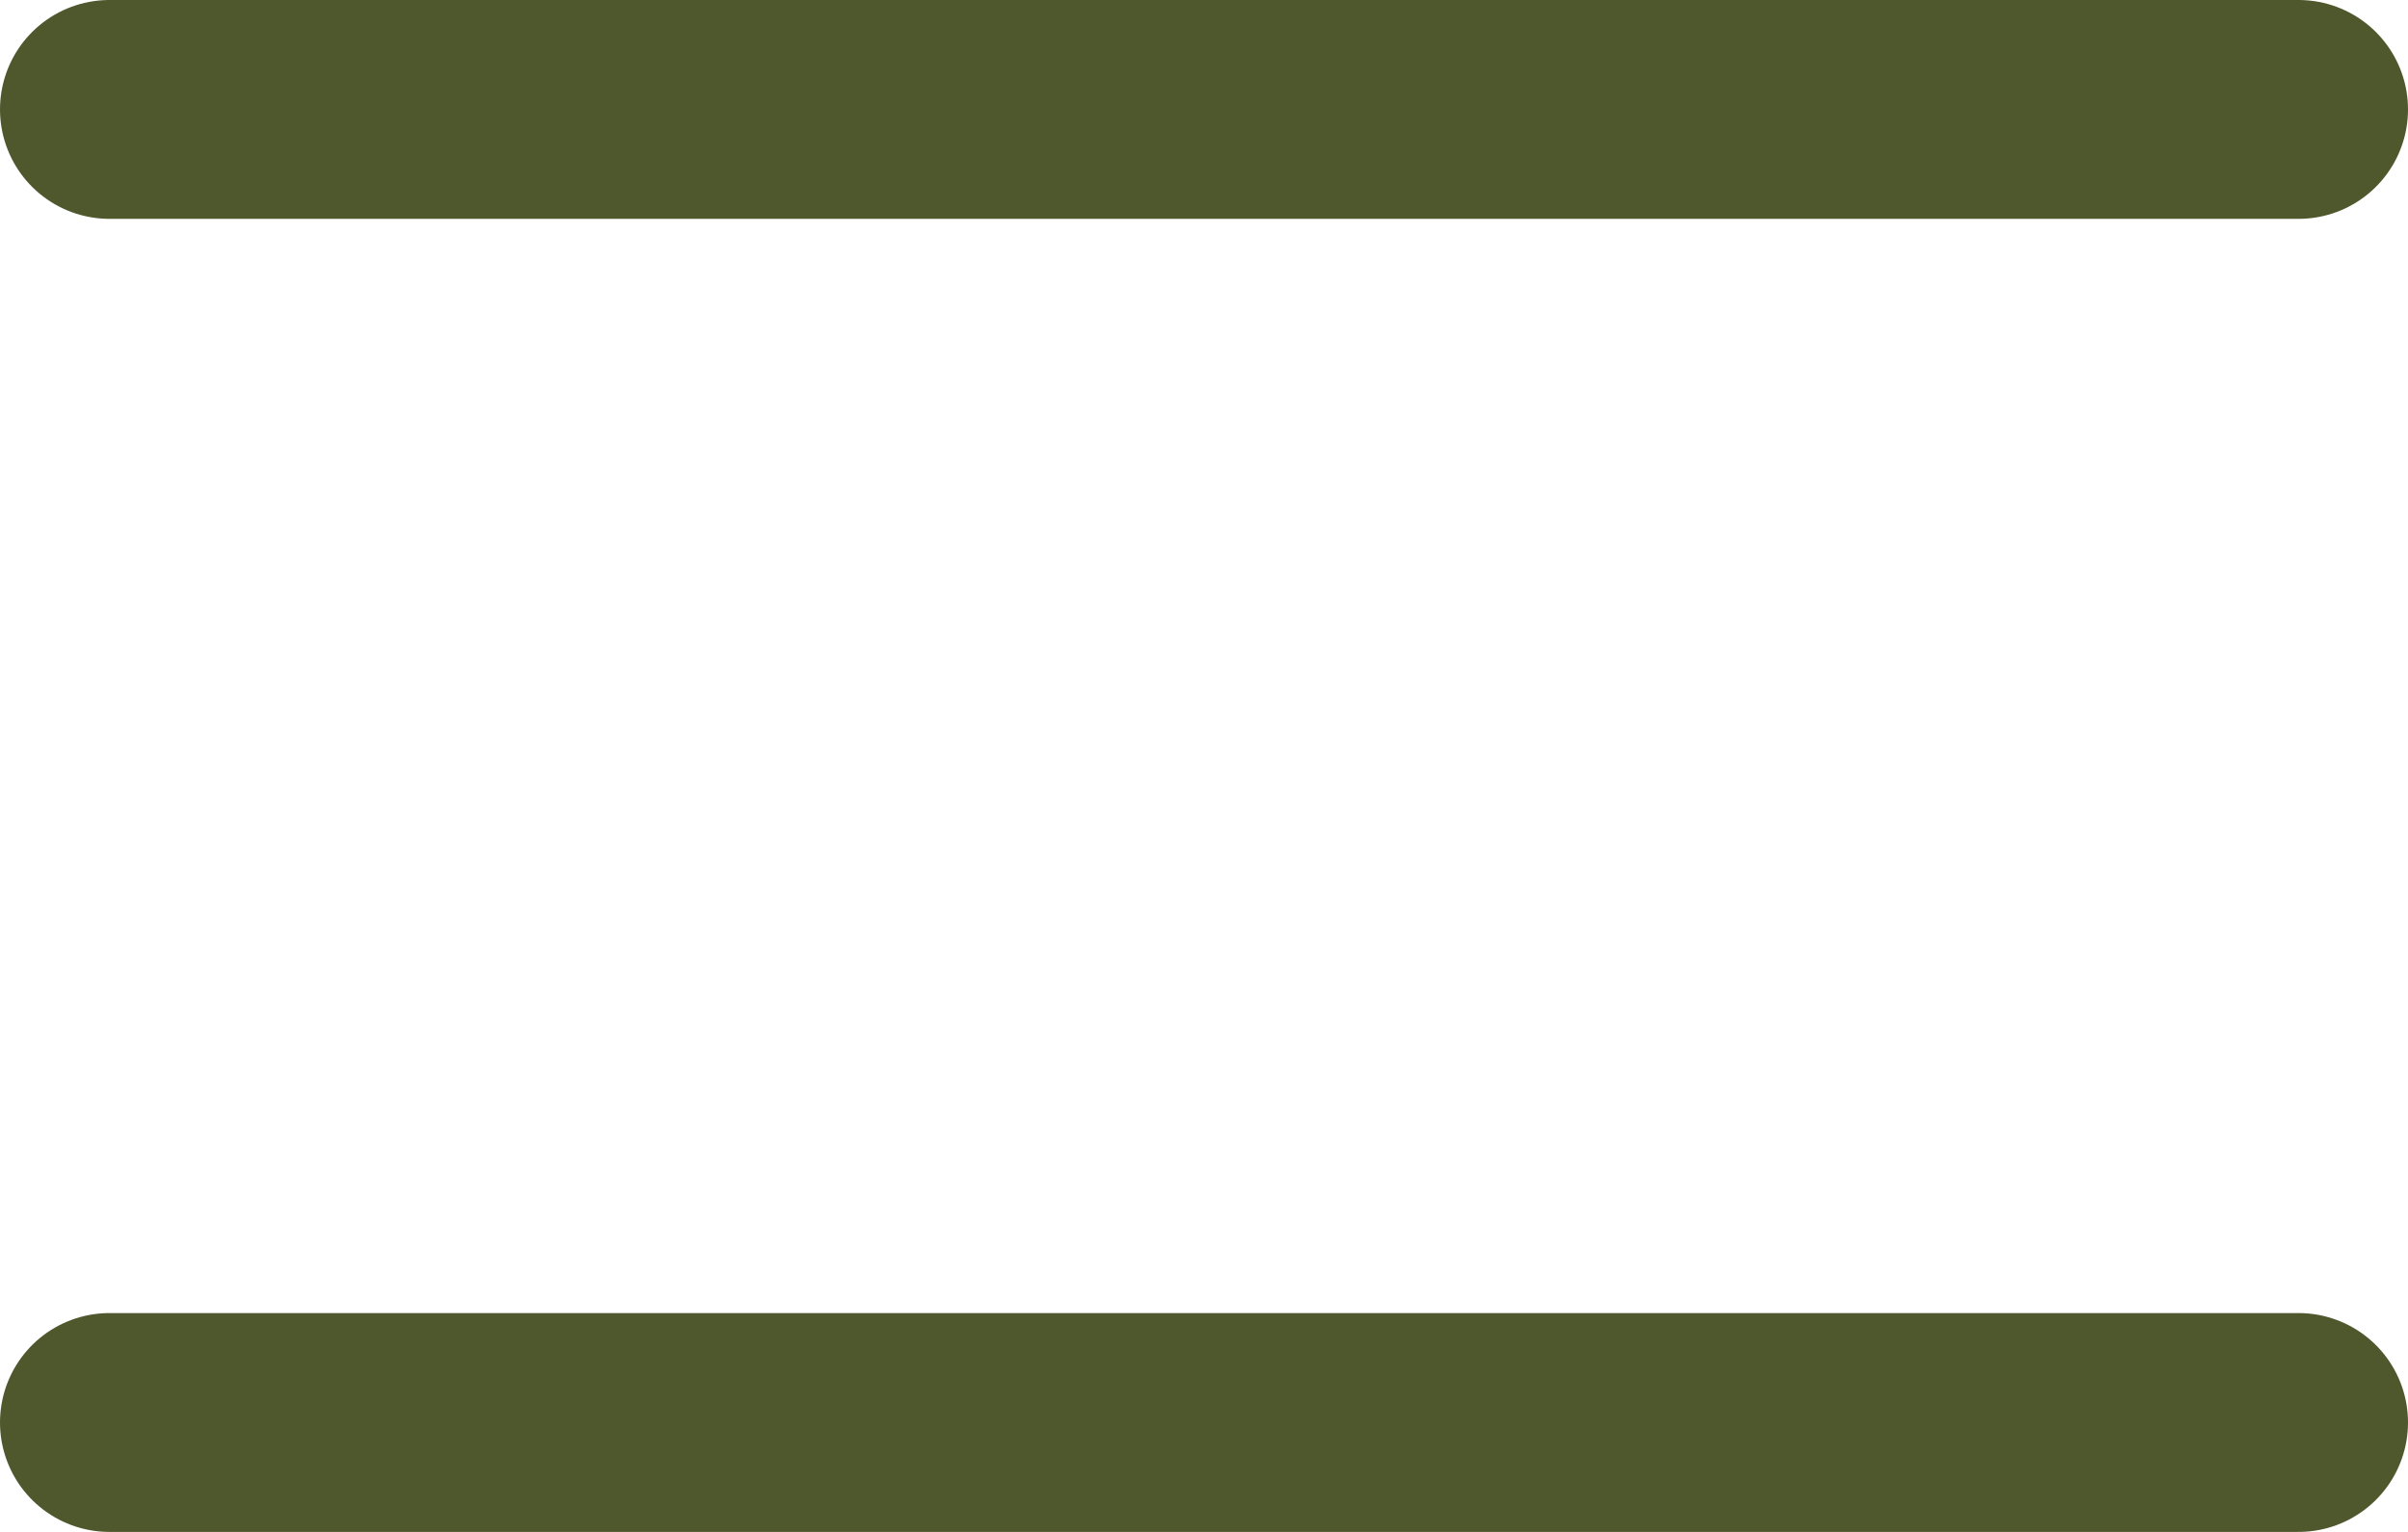
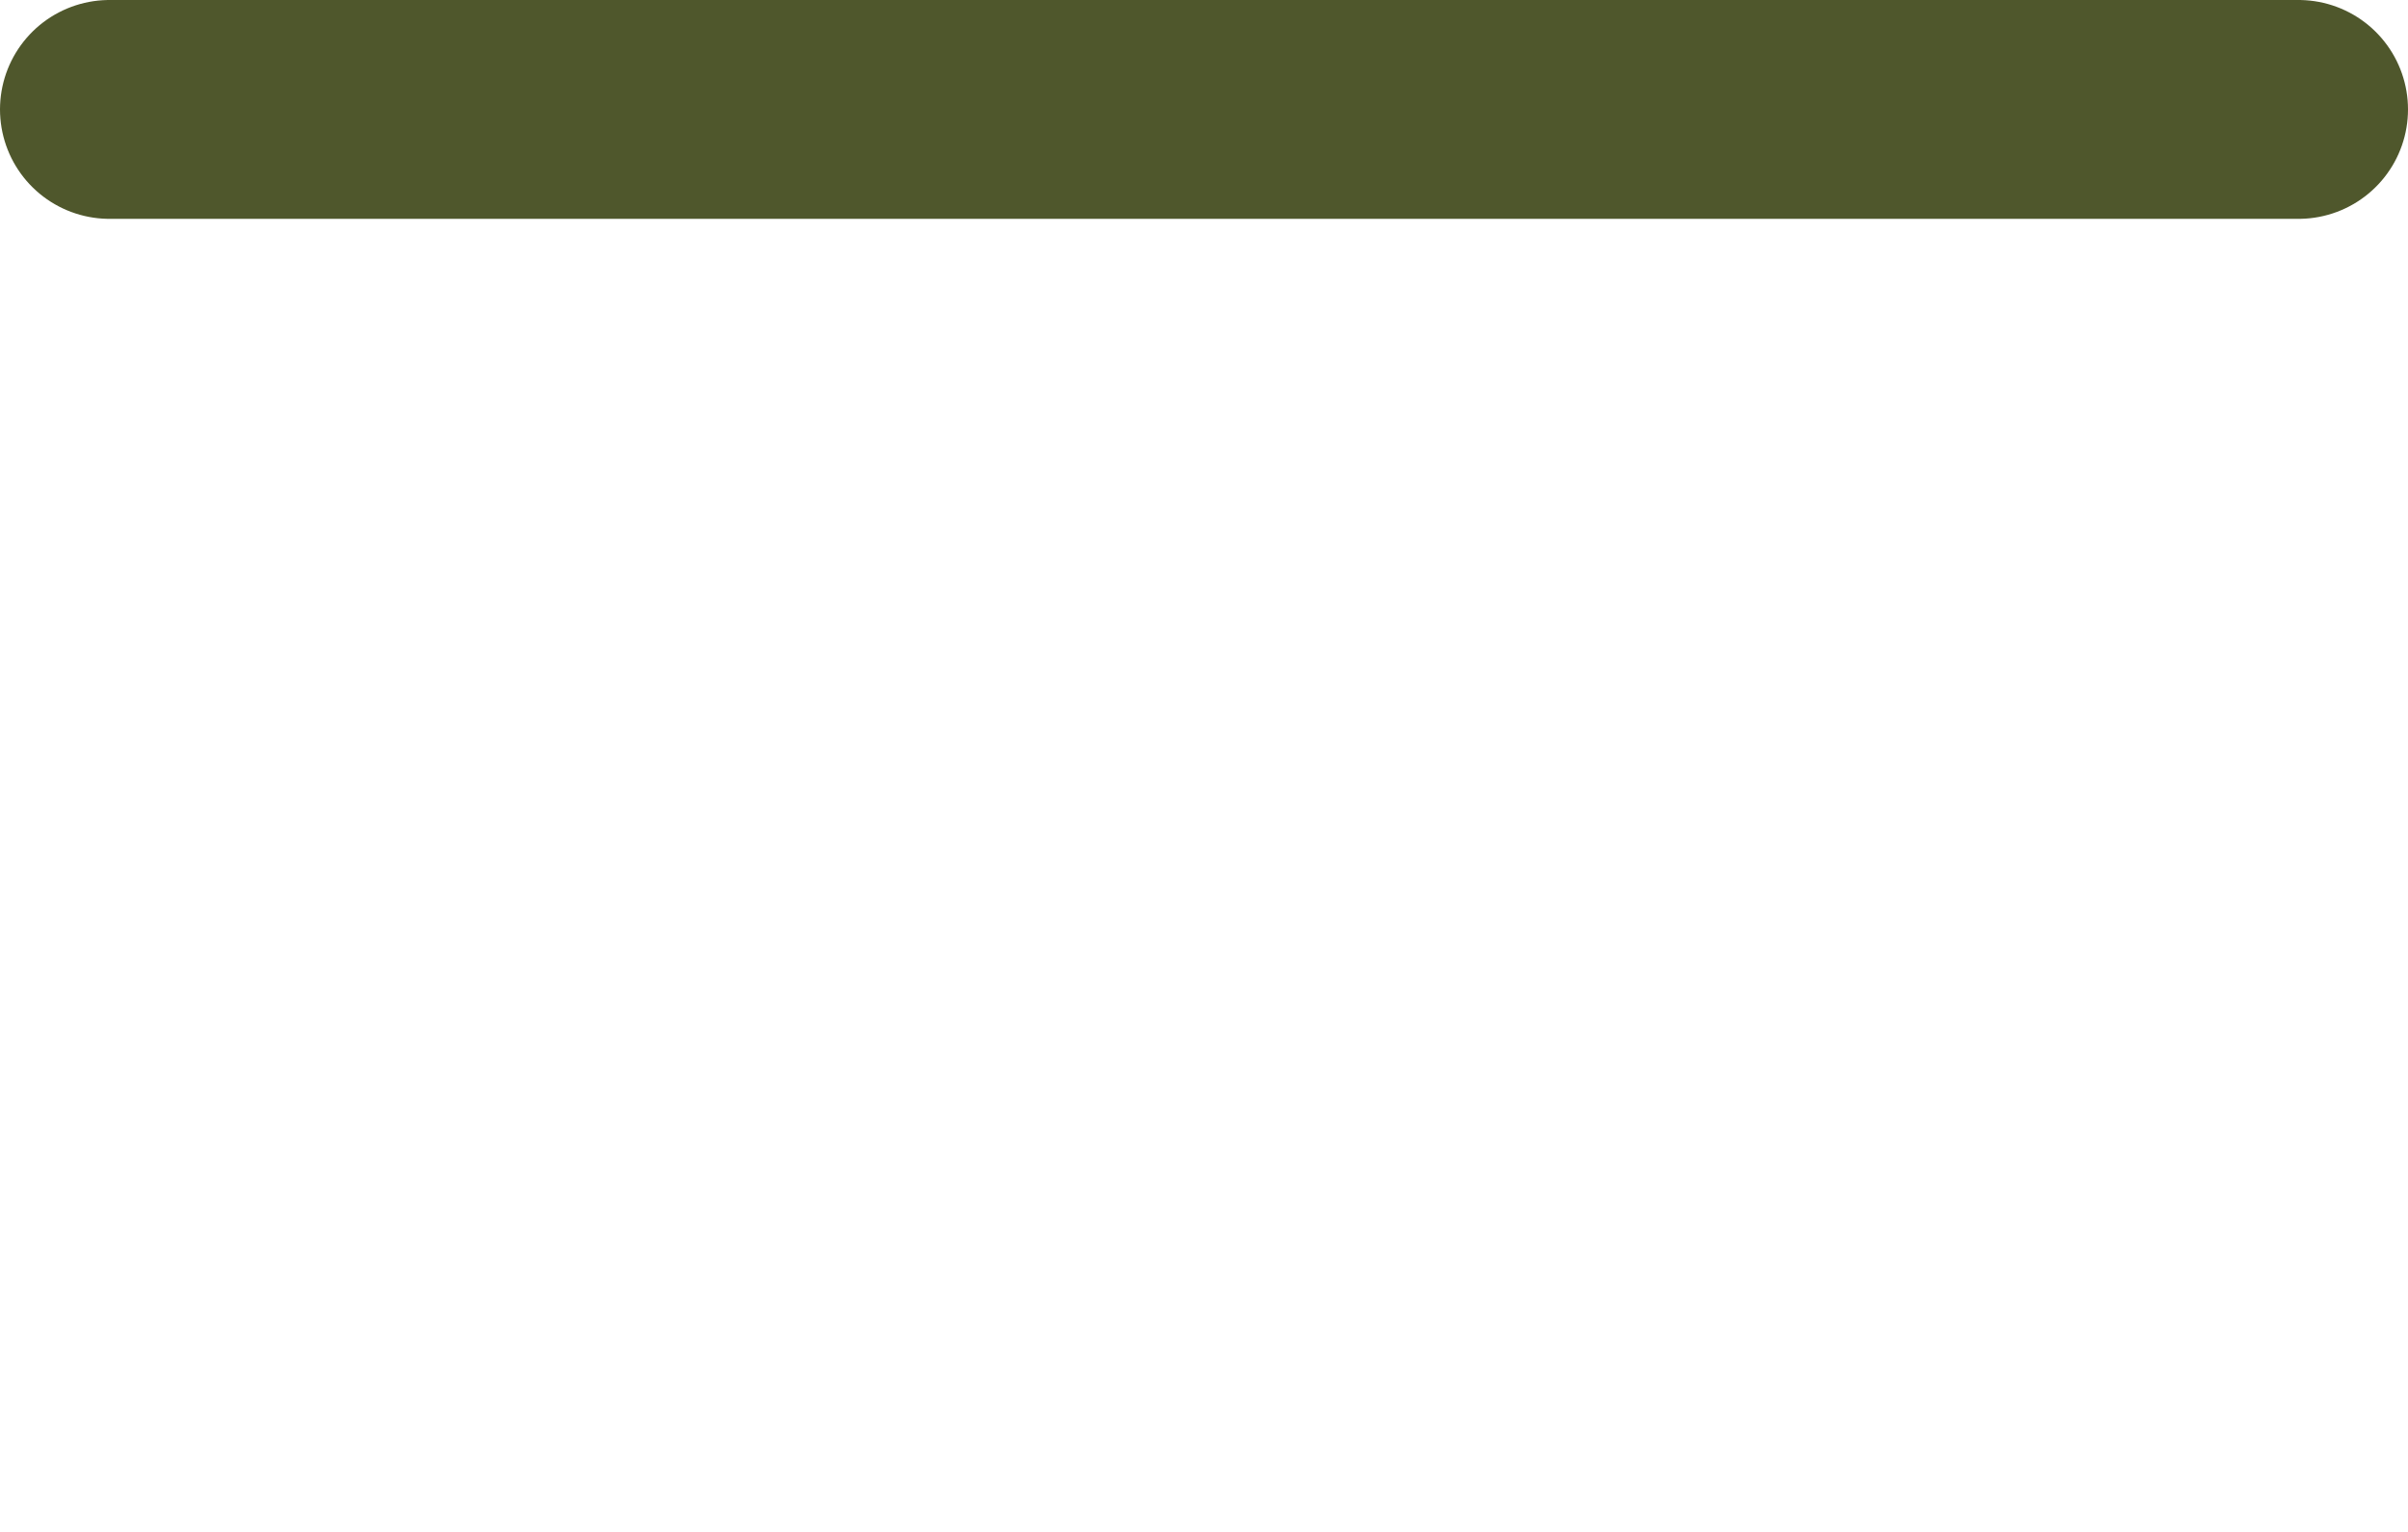
<svg xmlns="http://www.w3.org/2000/svg" width="22" height="14" viewBox="0 0 22 14" fill="none">
  <g clip-path="url(#clip0_10602_467)">
    <path d="M1 1H21" stroke="#4F572C" stroke-width="2" stroke-linecap="round" />
-     <path d="M1 13H21" stroke="#4F572C" stroke-width="2" stroke-linecap="round" />
  </g>
  <defs>
    <clipPath id="clip0_10602_467">
      <rect width="22" height="14" fill="white" />
    </clipPath>
  </defs>
</svg>